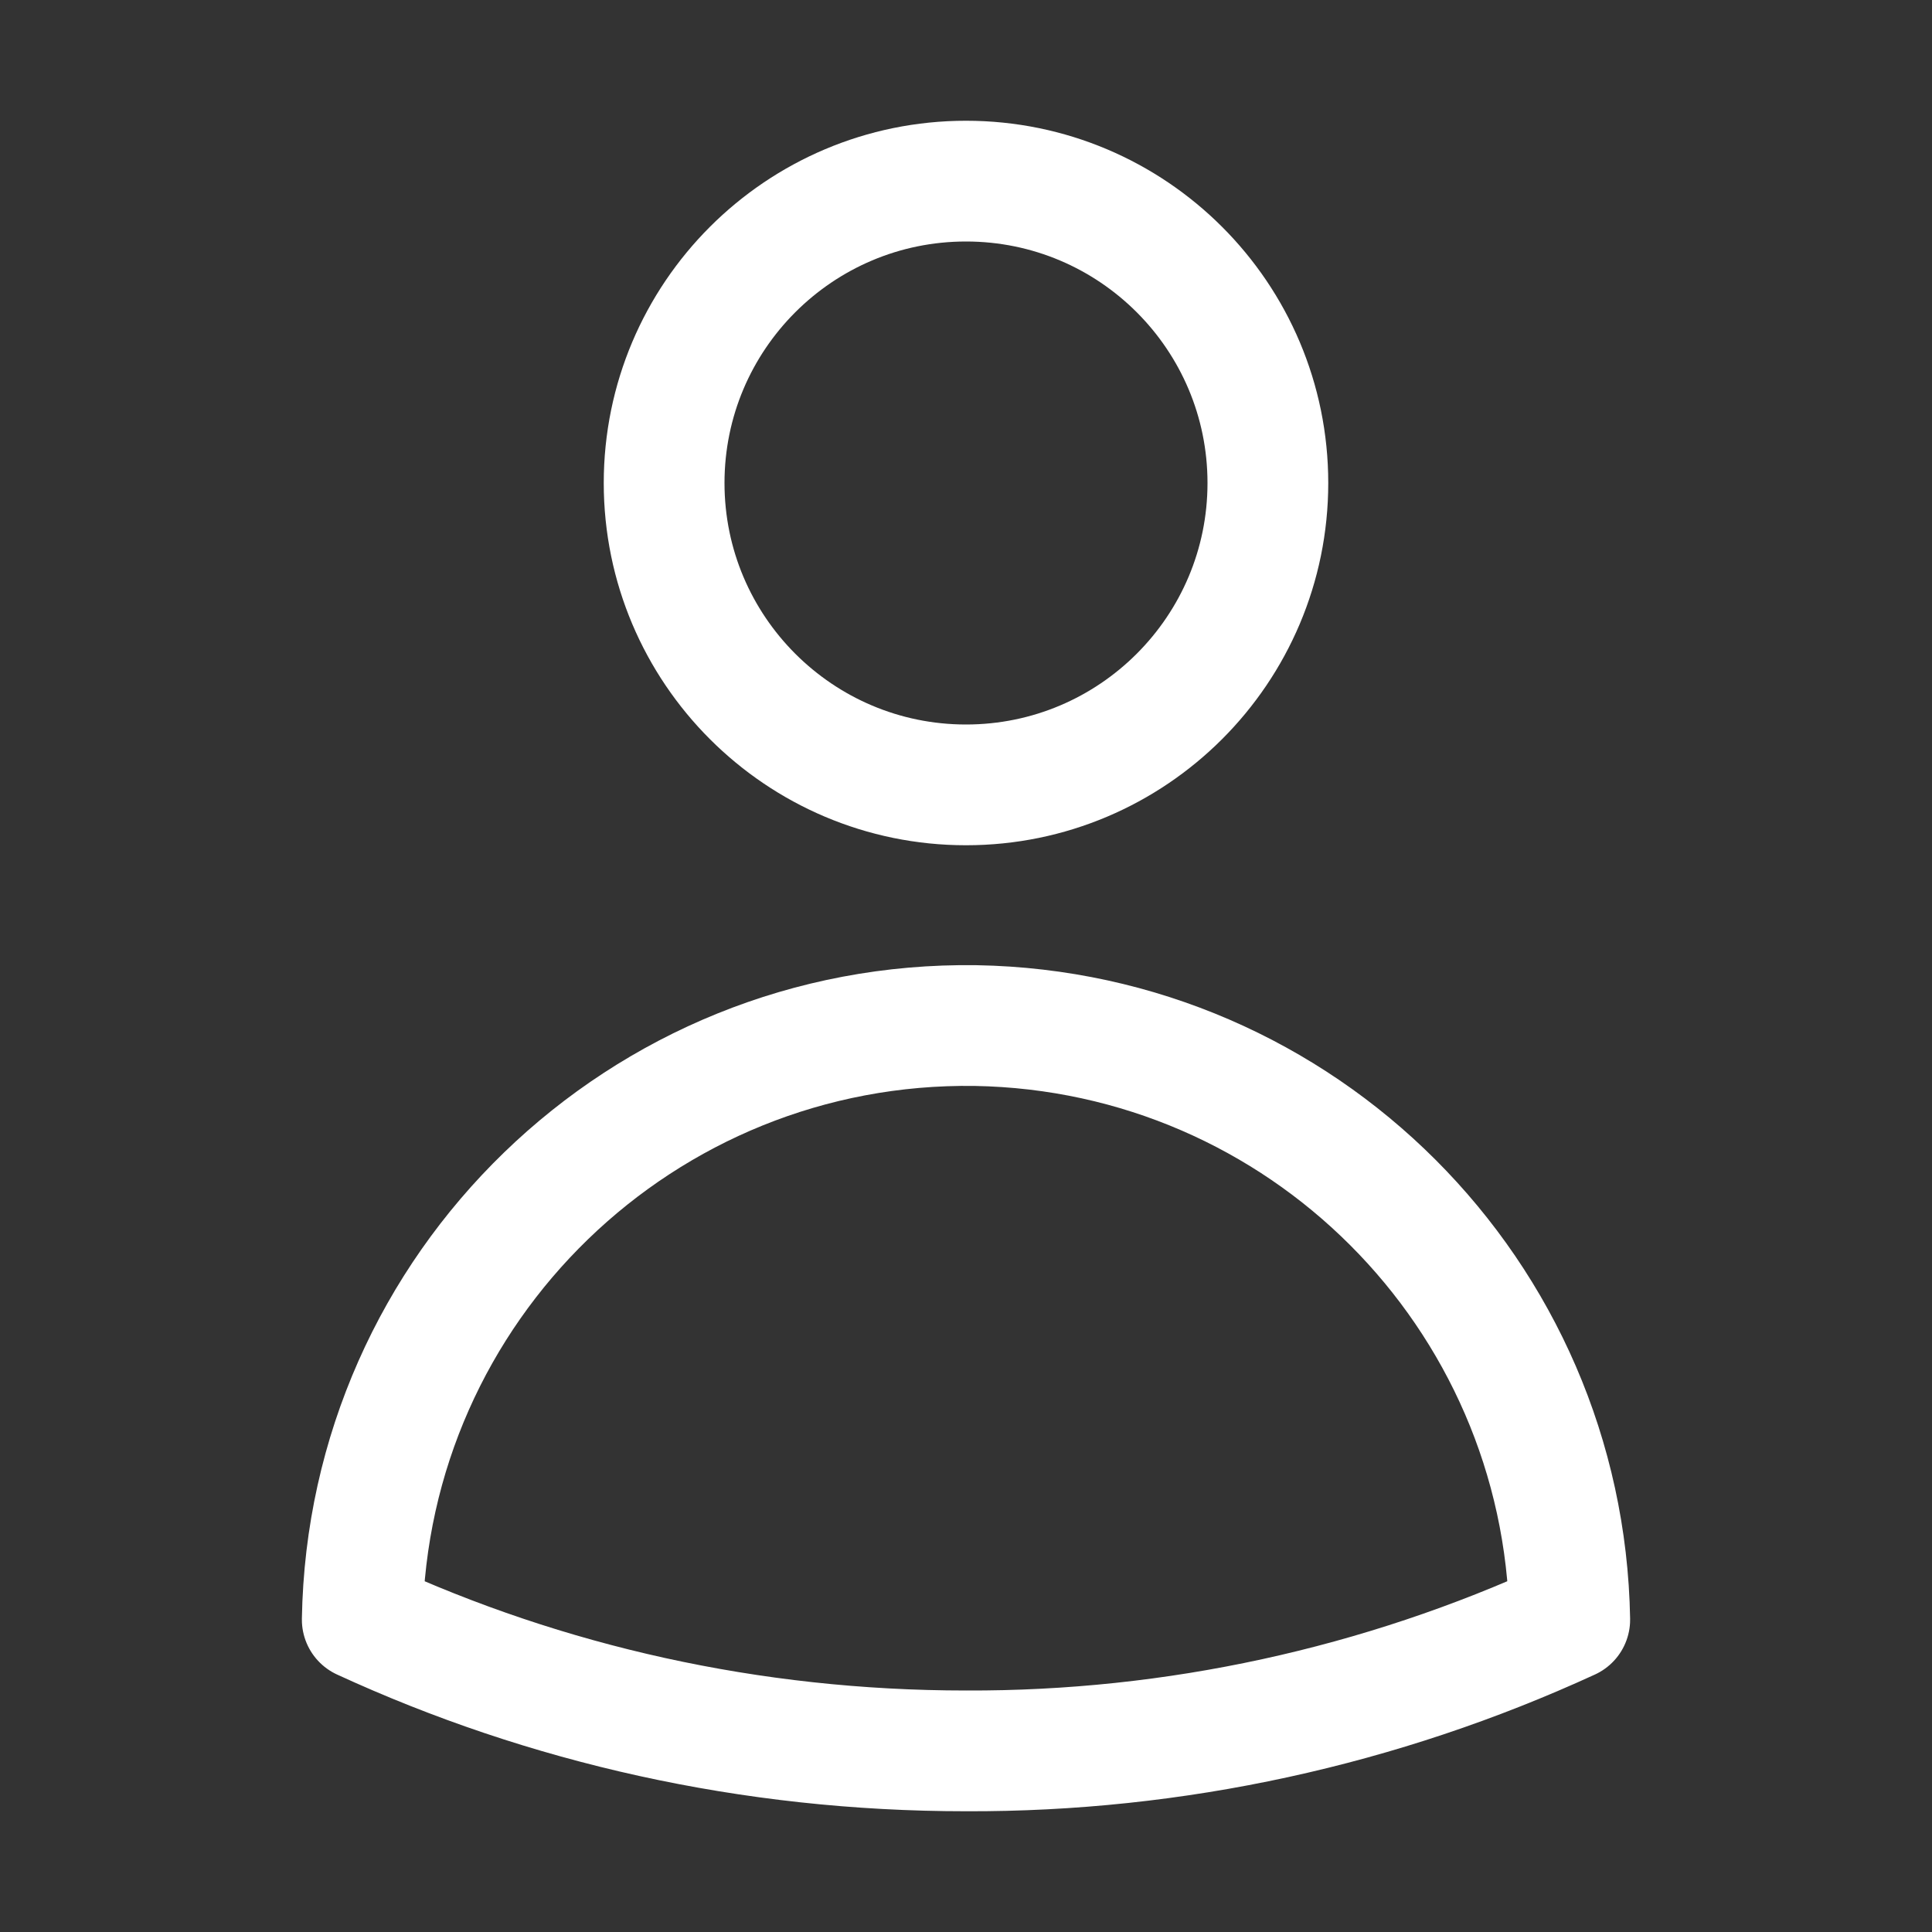
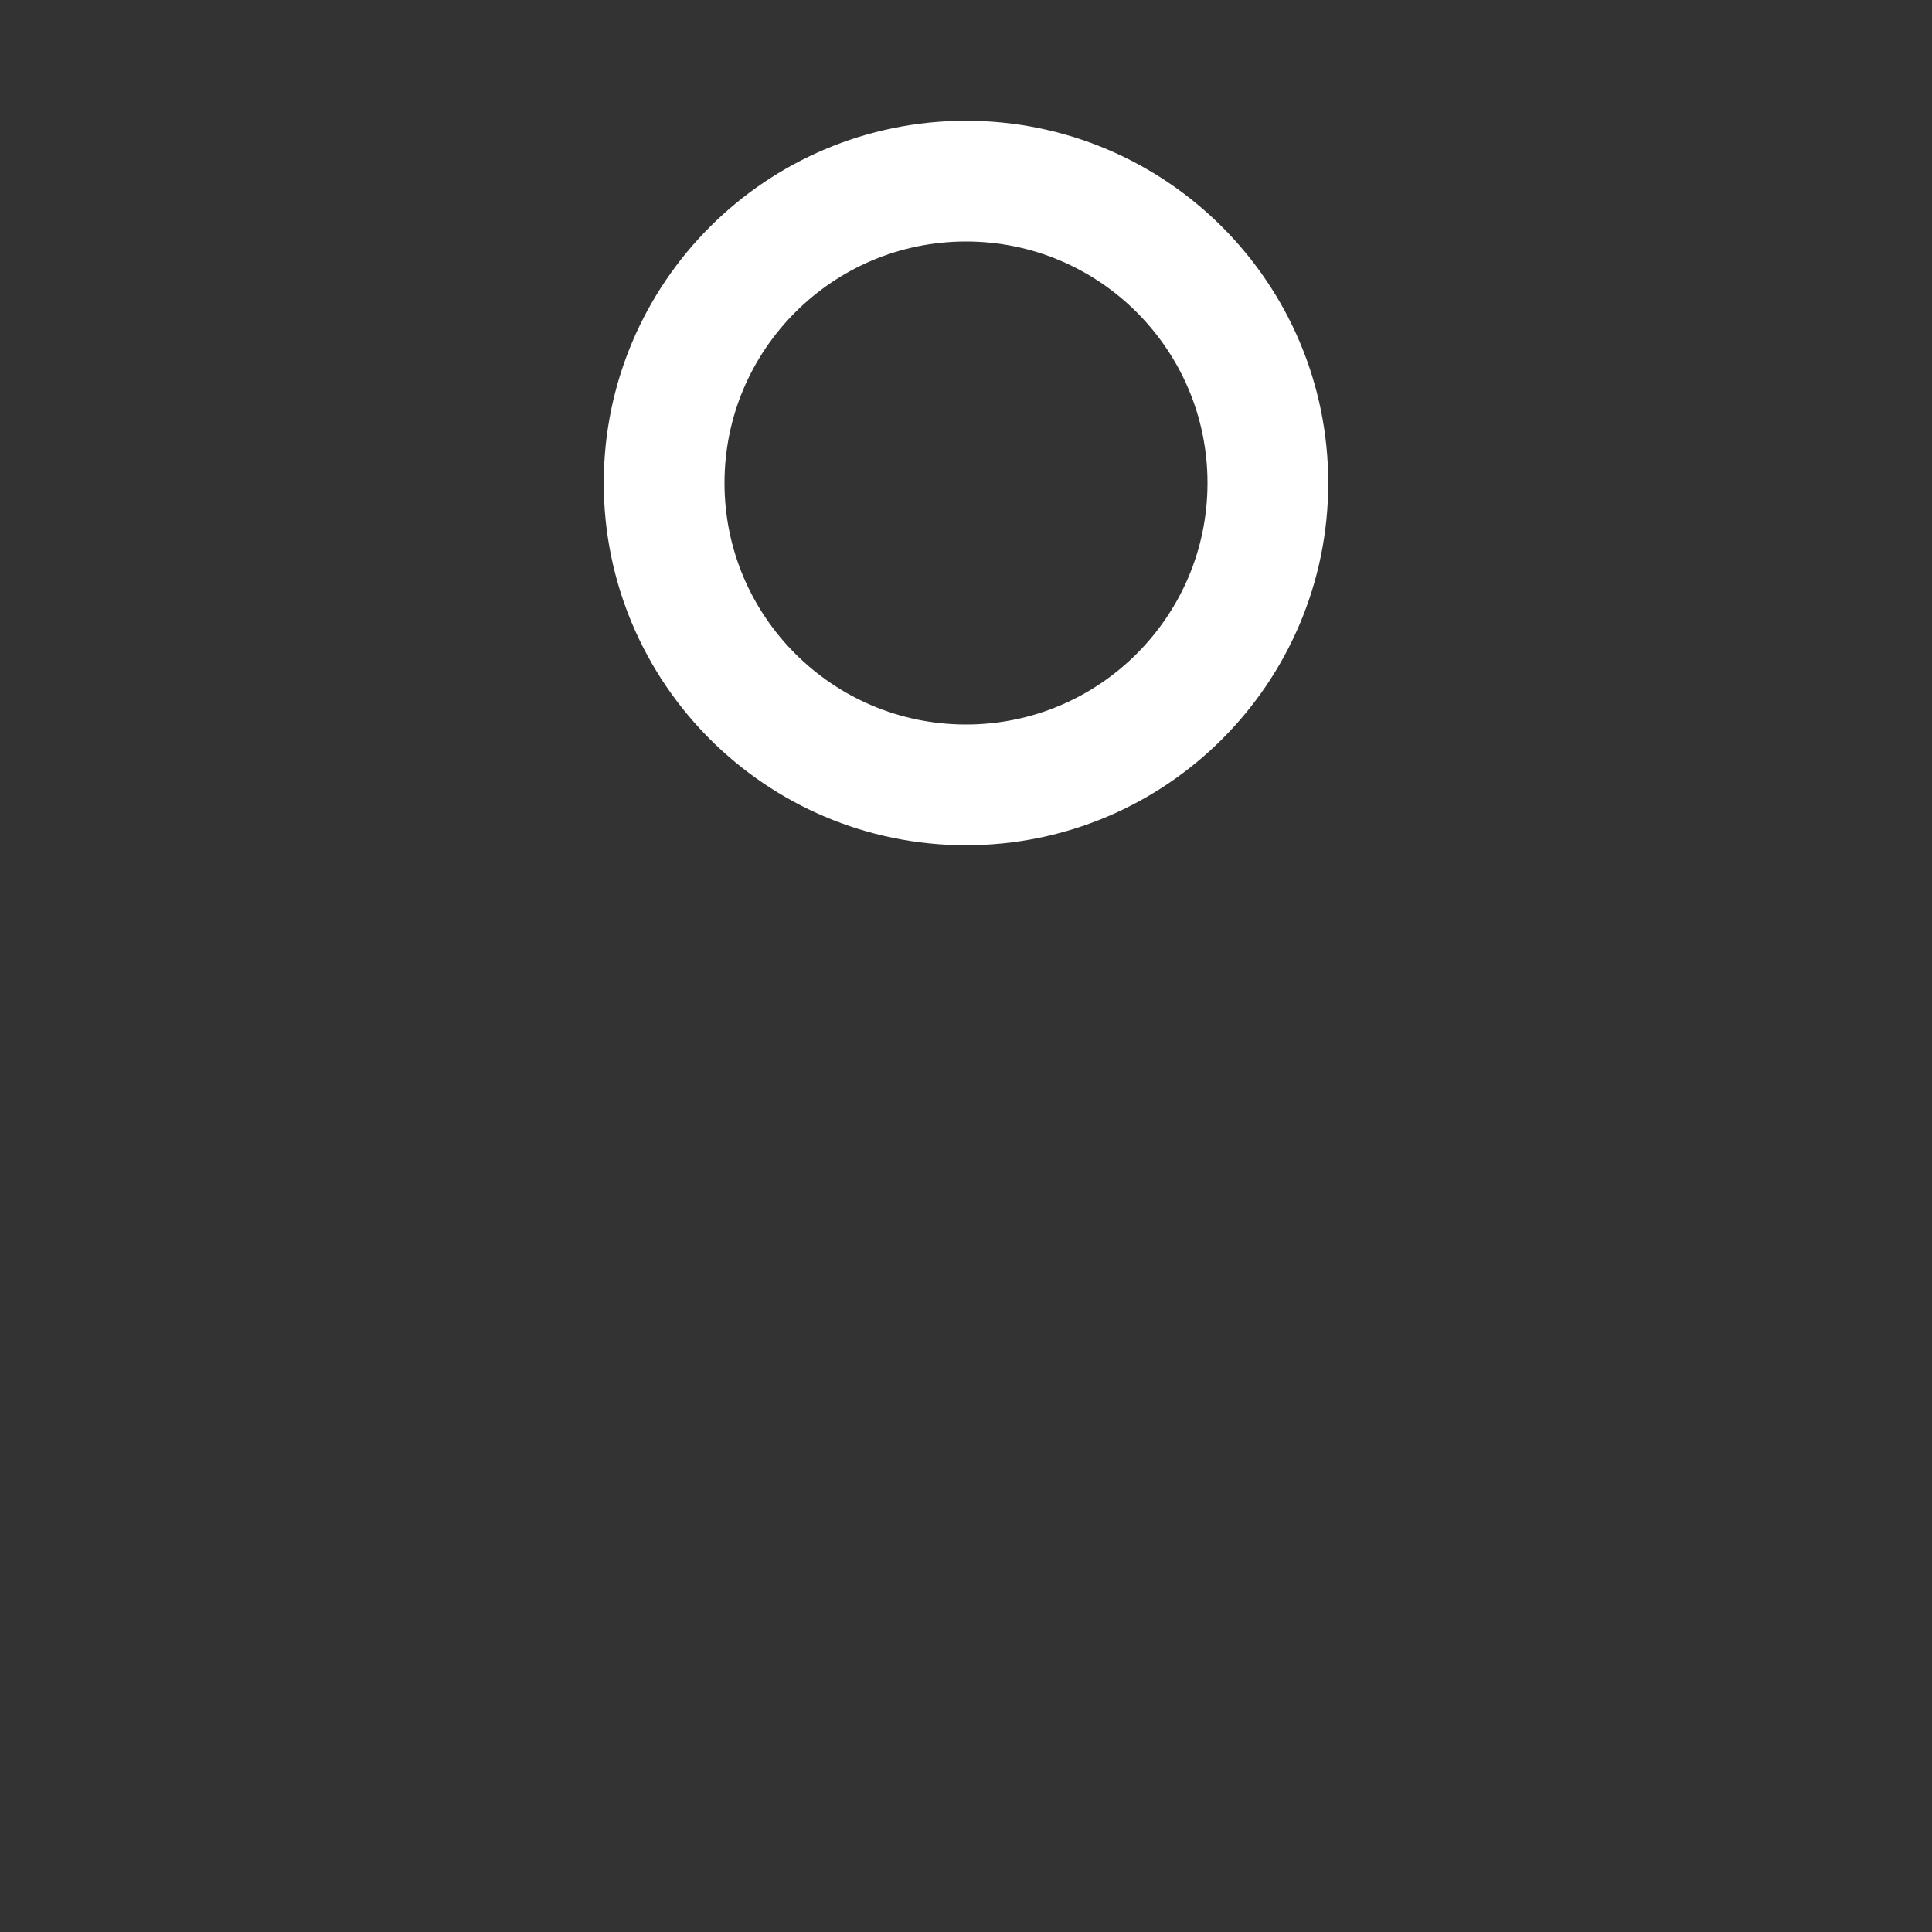
<svg xmlns="http://www.w3.org/2000/svg" viewBox="0 0 24 24" id="a">
  <rect x="0" y="0" width="24" height="24" fill="#333333" stroke="none" />
  <defs>
    <style>.b{fill:none;stroke:#fff;stroke-linecap:round;stroke-linejoin:round;stroke-width:1.5px;}</style>
  </defs>
-   <path d="M15.75,6c0,2.07-1.68,3.75-3.75,3.75s-3.75-1.68-3.75-3.75,1.68-3.75,3.75-3.75,3.75,1.68,3.75,3.75ZM4.5,20.12c.07-4.14,3.48-7.44,7.62-7.38,4.05,.07,7.31,3.33,7.38,7.38-2.35,1.08-4.91,1.64-7.5,1.63-2.68,0-5.22-.58-7.5-1.63Z" class="b" />
+   <path d="M15.75,6c0,2.07-1.68,3.75-3.75,3.75s-3.75-1.68-3.75-3.75,1.68-3.75,3.75-3.75,3.75,1.68,3.75,3.75ZM4.5,20.12Z" class="b" />
</svg>